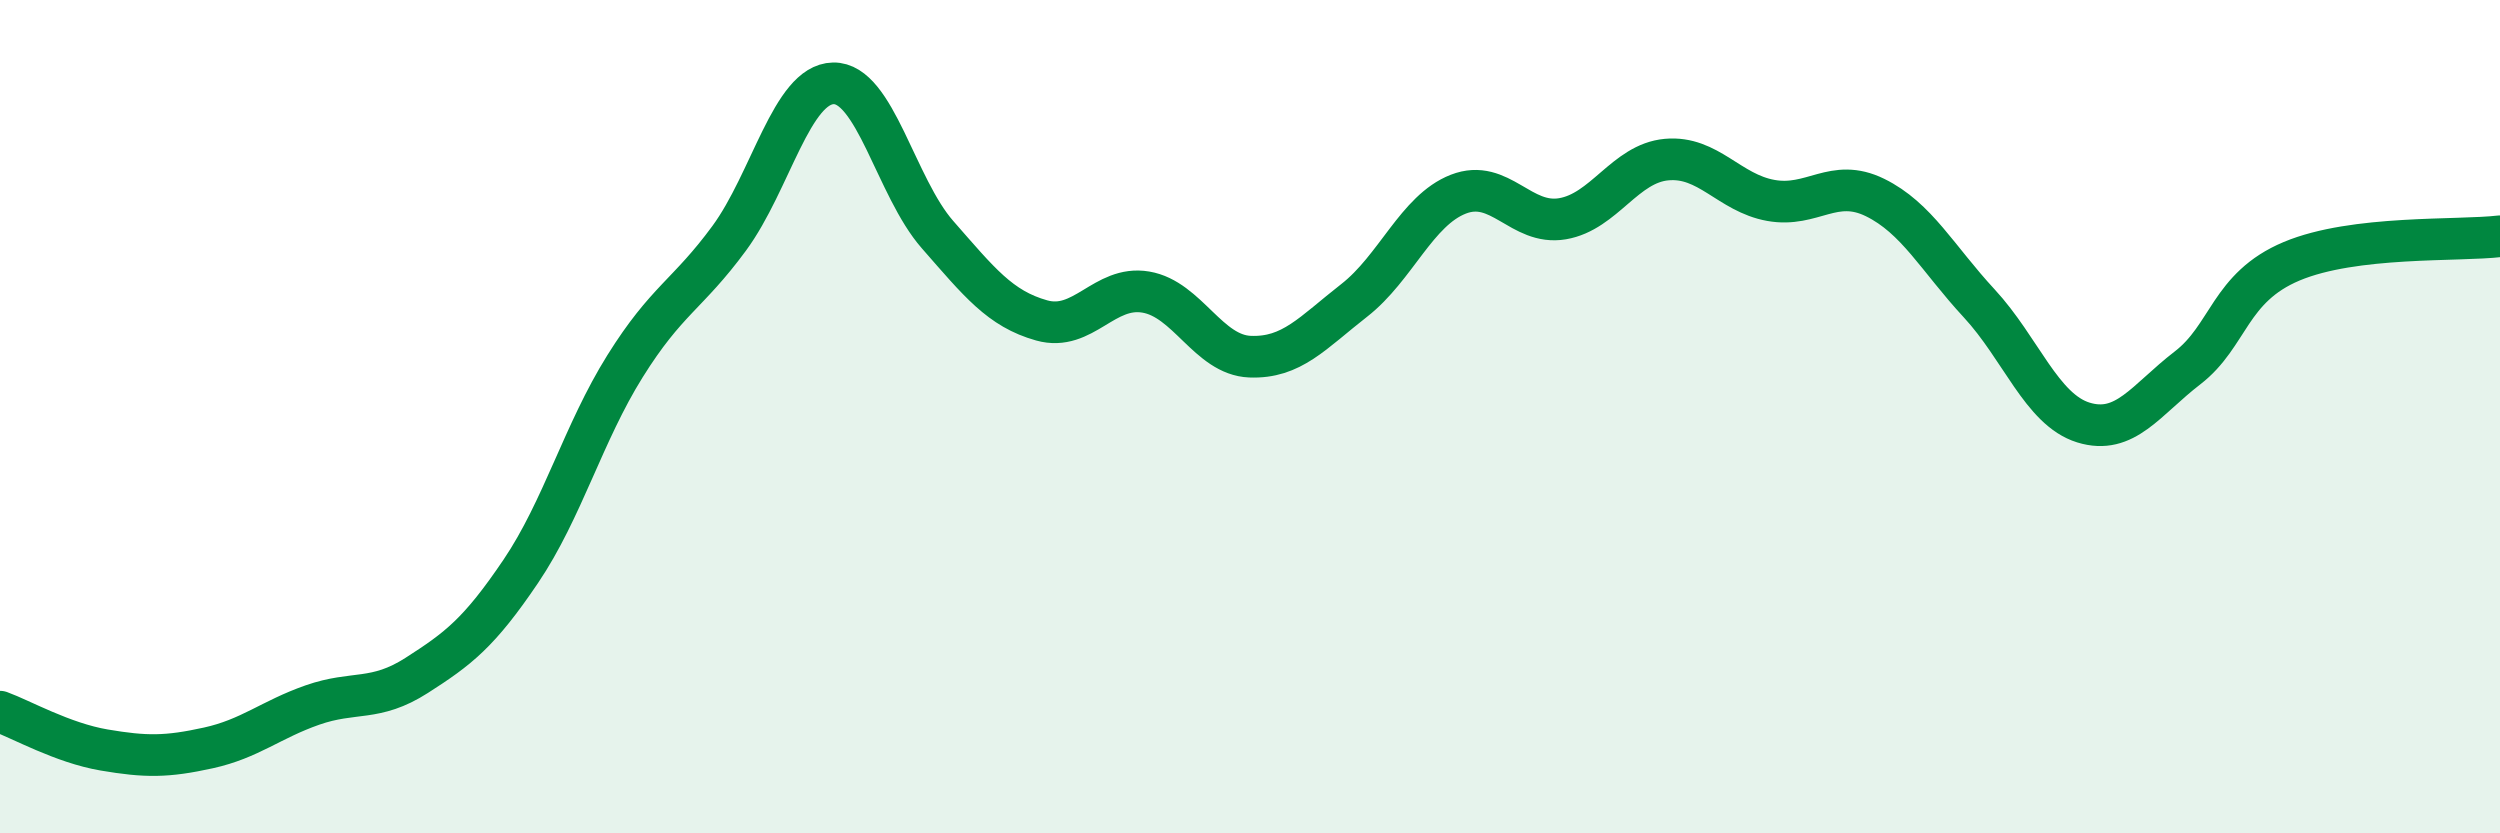
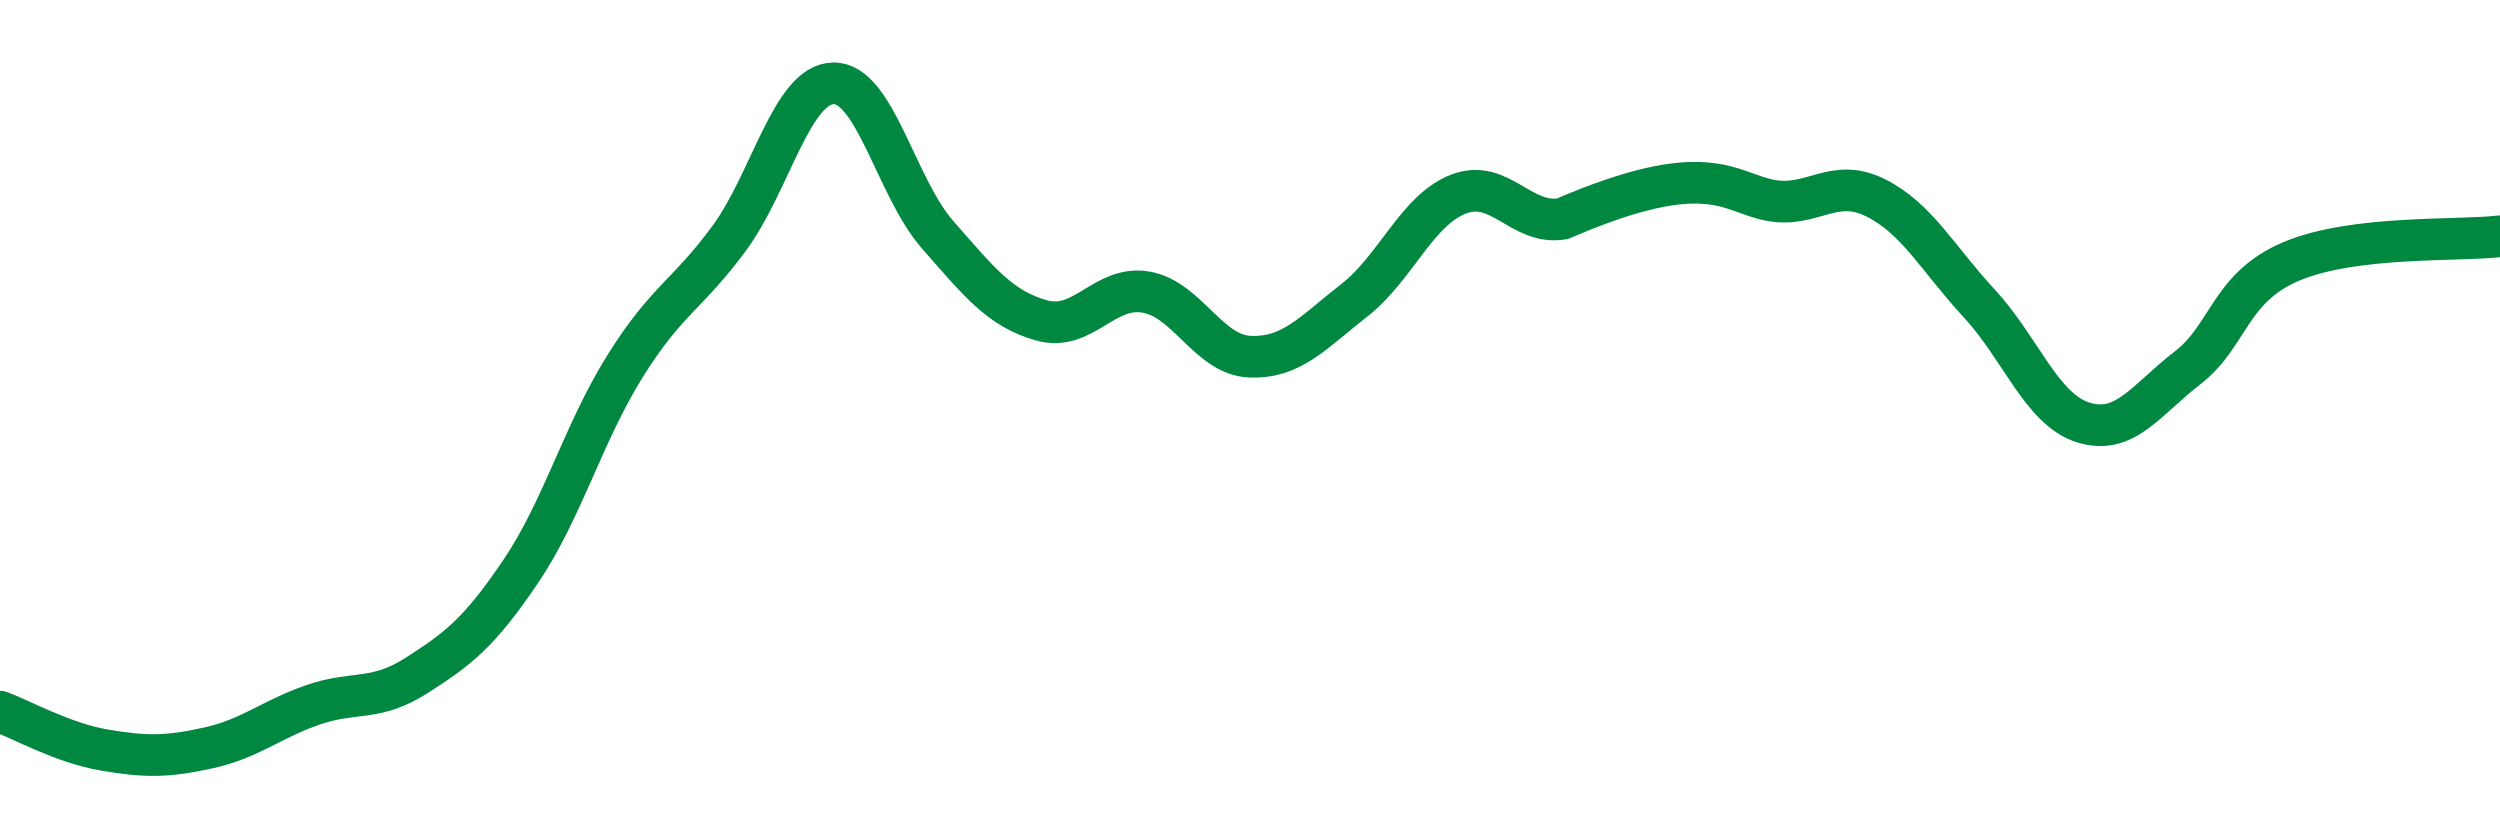
<svg xmlns="http://www.w3.org/2000/svg" width="60" height="20" viewBox="0 0 60 20">
-   <path d="M 0,17.08 C 0.5,17.26 1.5,17.83 2.5,18 C 3.5,18.17 4,18.17 5,17.95 C 6,17.73 6.5,17.27 7.5,16.92 C 8.5,16.57 9,16.85 10,16.21 C 11,15.57 11.5,15.19 12.5,13.71 C 13.5,12.23 14,10.39 15,8.79 C 16,7.19 16.5,7.08 17.5,5.72 C 18.5,4.36 19,2.02 20,2 C 21,1.98 21.5,4.49 22.5,5.63 C 23.5,6.77 24,7.41 25,7.69 C 26,7.97 26.5,6.84 27.5,7.01 C 28.5,7.18 29,8.52 30,8.56 C 31,8.6 31.5,7.99 32.5,7.21 C 33.5,6.43 34,5.05 35,4.66 C 36,4.27 36.5,5.42 37.5,5.25 C 38.5,5.08 39,3.92 40,3.83 C 41,3.74 41.5,4.63 42.5,4.81 C 43.5,4.99 44,4.25 45,4.74 C 46,5.23 46.5,6.2 47.5,7.28 C 48.5,8.36 49,9.83 50,10.14 C 51,10.45 51.5,9.6 52.5,8.83 C 53.5,8.06 53.5,6.9 55,6.27 C 56.5,5.64 59,5.79 60,5.67L60 20L0 20Z" fill="#008740" opacity="0.1" stroke-linecap="round" stroke-linejoin="round" />
-   <path d="M 0,17.08 C 0.5,17.26 1.5,17.83 2.5,18 C 3.5,18.17 4,18.17 5,17.95 C 6,17.73 6.5,17.27 7.5,16.92 C 8.5,16.57 9,16.85 10,16.21 C 11,15.57 11.5,15.19 12.5,13.71 C 13.5,12.23 14,10.39 15,8.79 C 16,7.19 16.5,7.08 17.5,5.72 C 18.5,4.36 19,2.02 20,2 C 21,1.98 21.5,4.49 22.5,5.63 C 23.5,6.77 24,7.41 25,7.69 C 26,7.97 26.5,6.84 27.5,7.01 C 28.5,7.18 29,8.52 30,8.56 C 31,8.6 31.5,7.99 32.5,7.21 C 33.5,6.43 34,5.05 35,4.66 C 36,4.27 36.5,5.42 37.5,5.25 C 38.5,5.08 39,3.92 40,3.83 C 41,3.74 41.5,4.63 42.5,4.81 C 43.5,4.99 44,4.25 45,4.74 C 46,5.23 46.5,6.2 47.5,7.28 C 48.5,8.36 49,9.83 50,10.14 C 51,10.45 51.5,9.6 52.5,8.83 C 53.5,8.06 53.5,6.9 55,6.27 C 56.5,5.64 59,5.79 60,5.67" stroke="#008740" stroke-width="1" fill="none" stroke-linecap="round" stroke-linejoin="round" />
+   <path d="M 0,17.08 C 0.5,17.26 1.5,17.83 2.5,18 C 3.5,18.17 4,18.17 5,17.95 C 6,17.73 6.5,17.27 7.5,16.92 C 8.5,16.57 9,16.85 10,16.21 C 11,15.57 11.5,15.19 12.5,13.71 C 13.5,12.23 14,10.39 15,8.79 C 16,7.19 16.5,7.08 17.5,5.72 C 18.5,4.36 19,2.02 20,2 C 21,1.98 21.5,4.49 22.5,5.63 C 23.5,6.77 24,7.41 25,7.69 C 26,7.97 26.5,6.84 27.5,7.01 C 28.5,7.18 29,8.52 30,8.56 C 31,8.6 31.5,7.99 32.5,7.21 C 33.5,6.43 34,5.05 35,4.66 C 36,4.27 36.5,5.42 37.5,5.25 C 41,3.74 41.5,4.63 42.5,4.81 C 43.5,4.99 44,4.25 45,4.74 C 46,5.23 46.5,6.2 47.5,7.28 C 48.5,8.36 49,9.83 50,10.14 C 51,10.45 51.5,9.6 52.5,8.83 C 53.5,8.06 53.5,6.9 55,6.27 C 56.5,5.64 59,5.79 60,5.67" stroke="#008740" stroke-width="1" fill="none" stroke-linecap="round" stroke-linejoin="round" />
</svg>